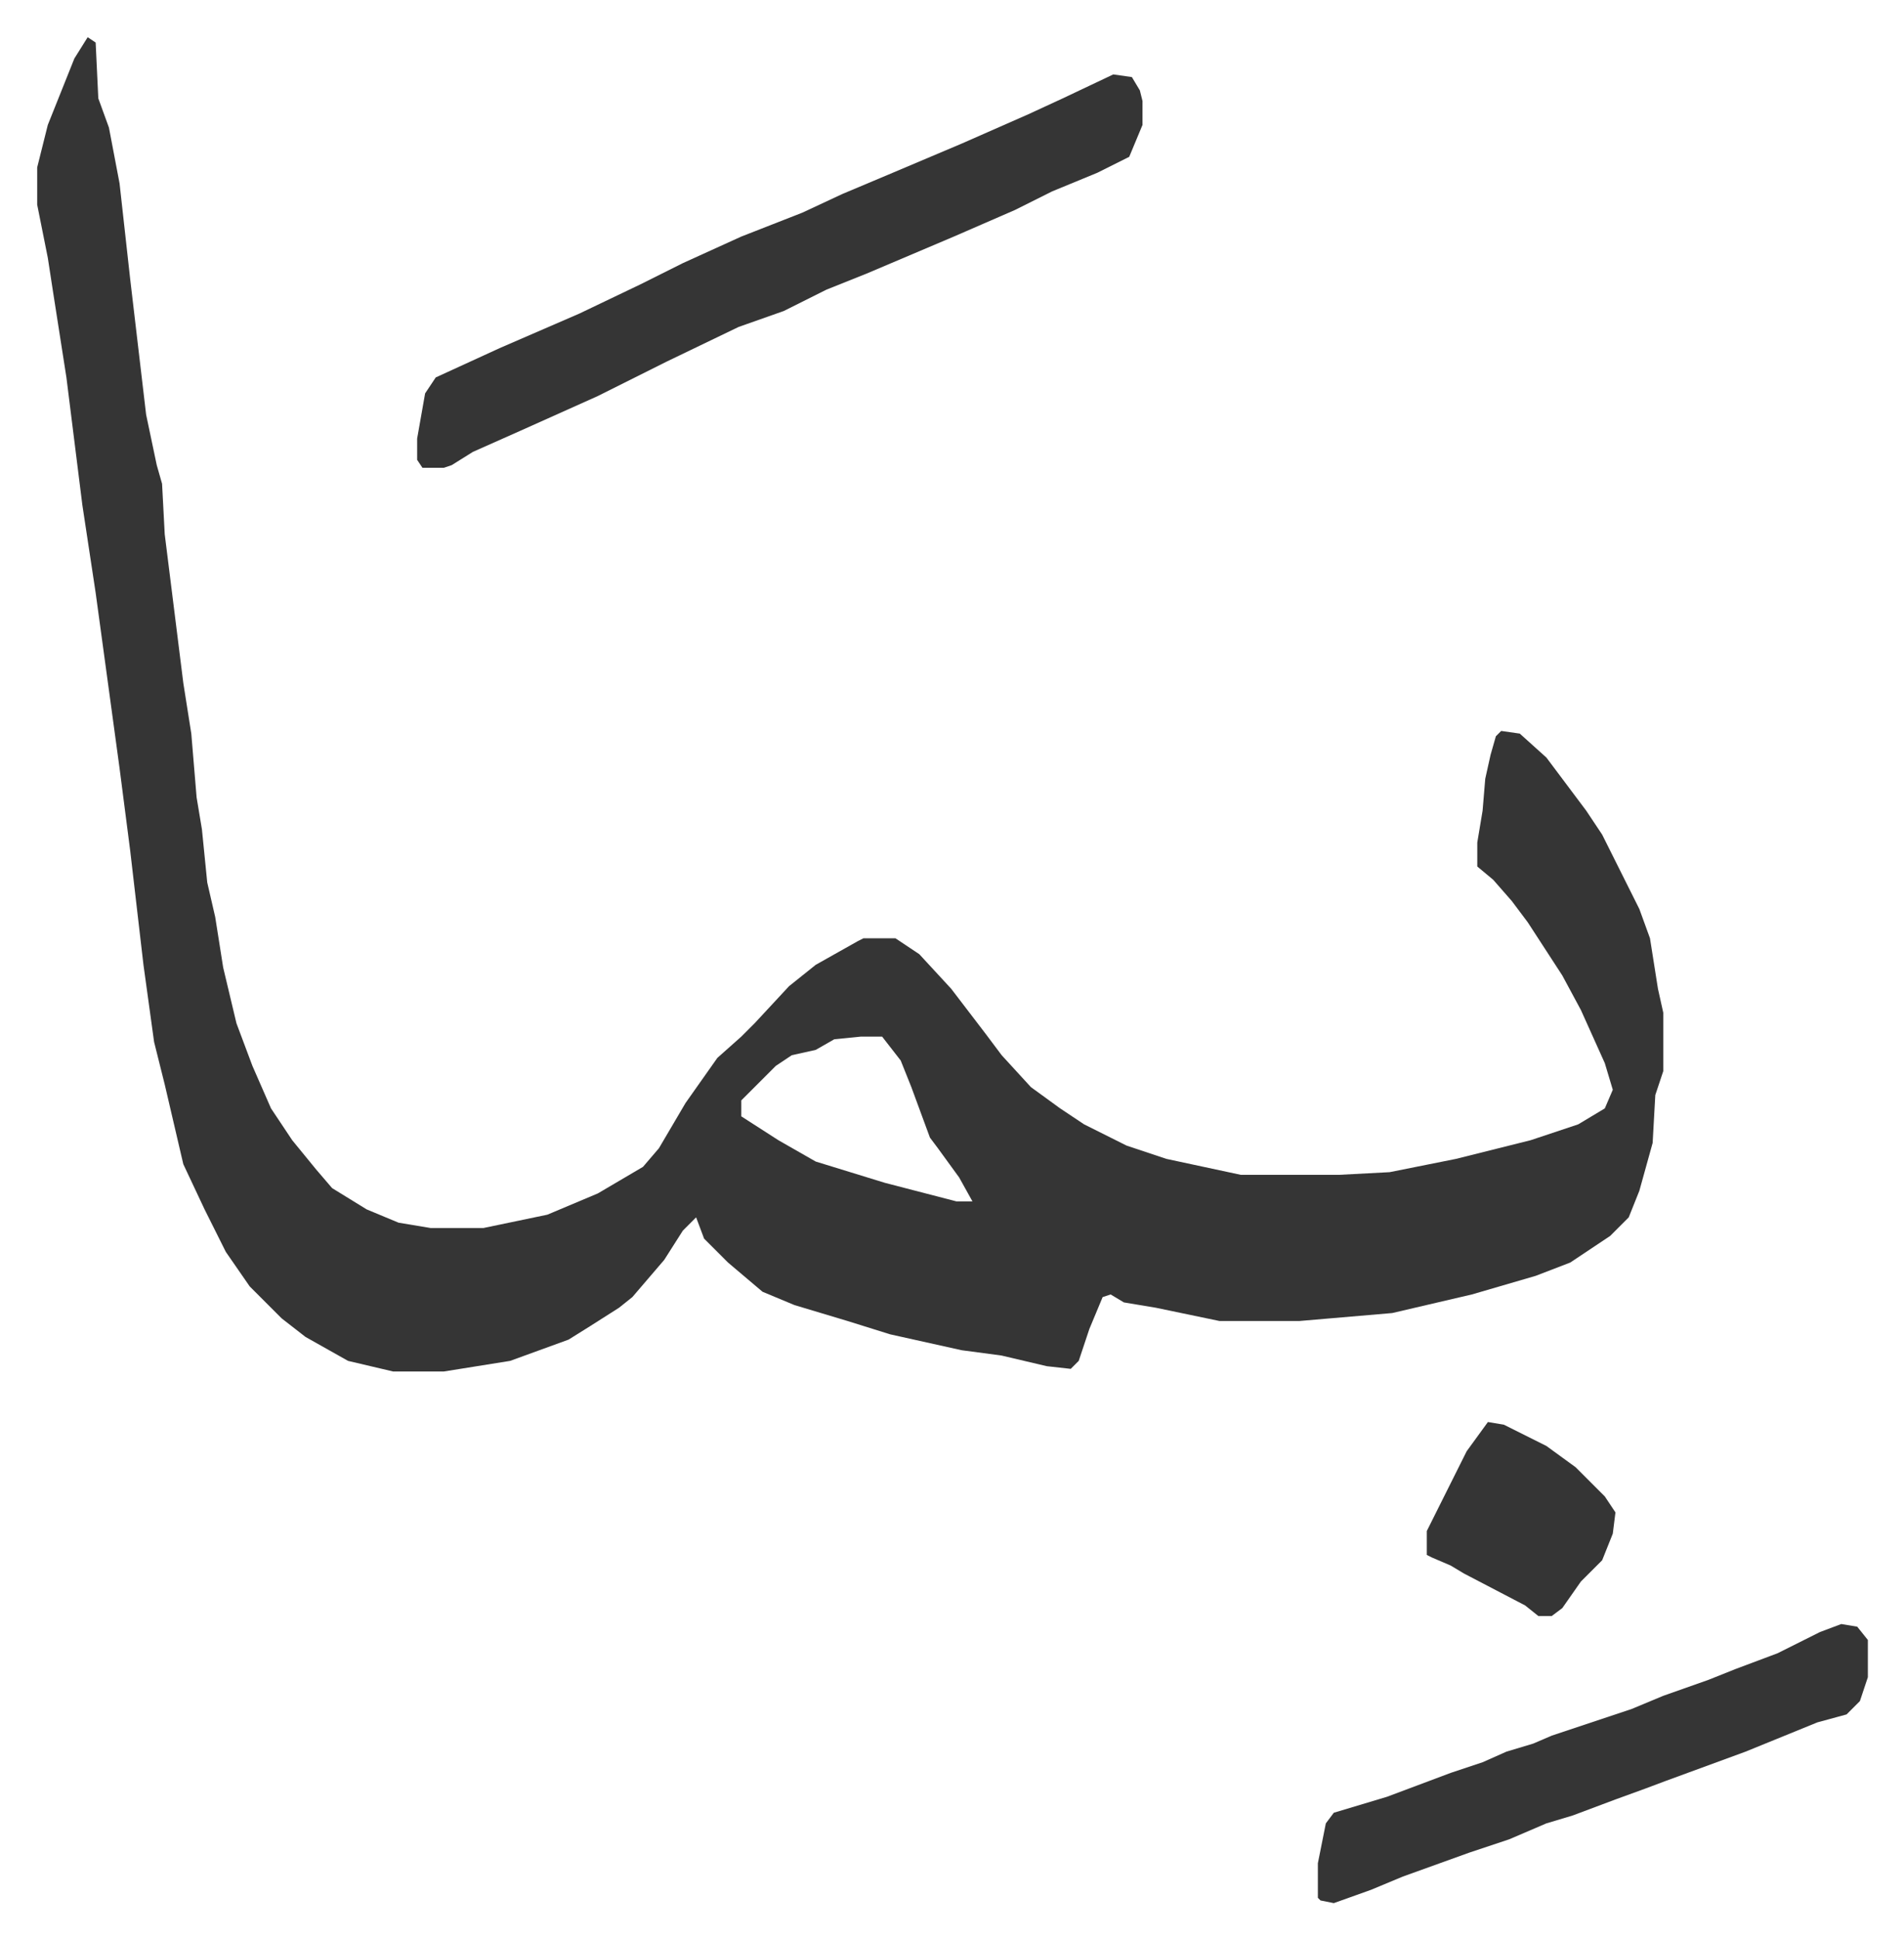
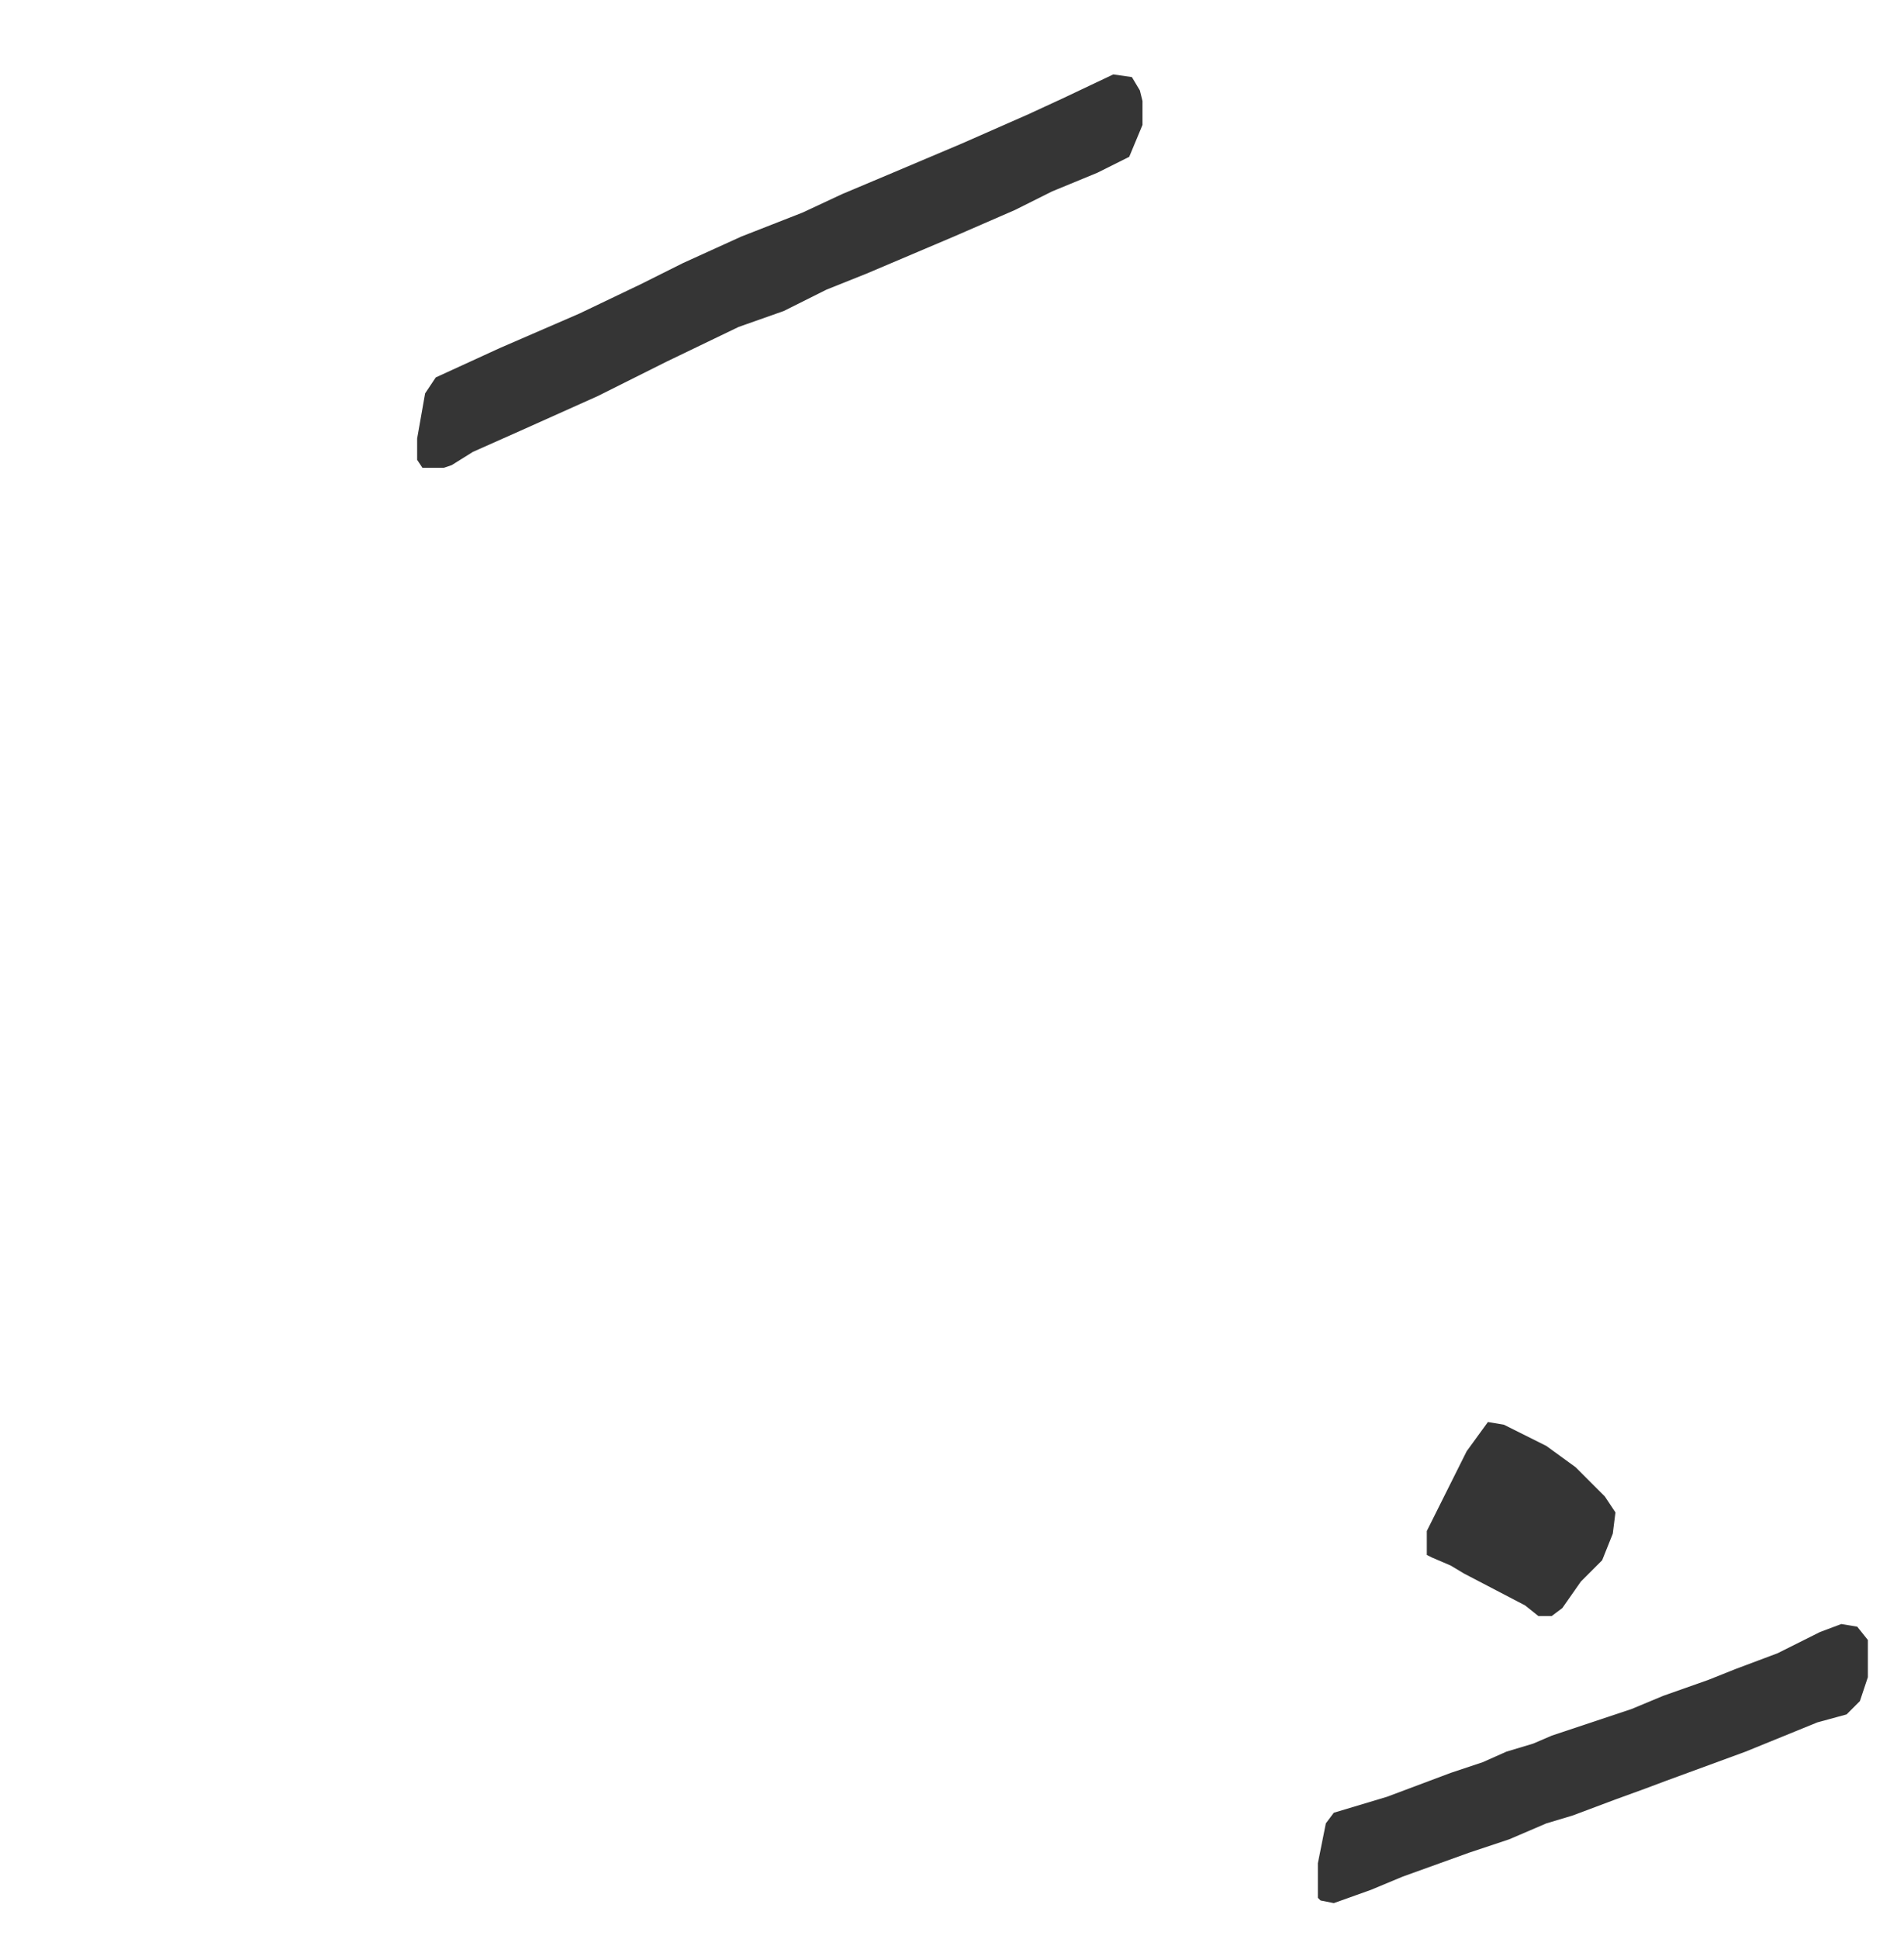
<svg xmlns="http://www.w3.org/2000/svg" viewBox="-14 466 716.6 729.6">
-   <path fill="#353535" id="rule_normal" d="m19 480 3 2 1 21 4 11 4 21 4 36 6 51 4 19 2 7 1 19 7 56 3 19 2 24 2 12 2 20 3 13 3 19 5 21 6 16 7 16 8 12 9 11 6 7 13 8 12 5 12 2h20l24-5 19-8 17-10 6-7 10-17 12-17 9-8 5-5 13-14 10-8 16-9 2-1h12l9 6 12 13 13 17 6 8 11 12 11 8 9 6 16 8 15 5 28 6h37l19-1 25-5 28-7 18-6 10-6 3-7-3-10-9-20-7-13-13-20-6-8-7-8-6-5v-9l2-12 1-12 2-9 2-7 2-2 7 1 10 9 15 20 6 9 6 12 8 16 4 11 3 19 2 9v22l-3 9-1 18-5 18-4 10-7 7-15 10-13 5-24 7-30 7-35 3h-30l-24-5-12-2-5-3-3 1-5 12-4 12-3 3-9-1-17-4-15-2-27-6-16-5-20-6-12-5-13-11-9-9-3-8-5 5-7 11-12 14-5 4-11 7-8 5-22 8-25 4h-19l-17-4-16-9-9-7-12-12-9-13-8-16-8-17-7-30-4-16-4-29-5-43-4-31-9-66-5-33-6-48-5-32-2-13-4-20v-14l4-16 10-25zm291 376-10 1-7 4-9 2-6 4-13 13v6l14 9 14 8 26 8 27 7h6l-5-9-8-11-3-4-7-19-4-10-7-9z" />
  <path fill="#353535" id="rule_normal" d="m405 494 7 1 3 5 1 4v9l-5 12-12 6-17 7-14 7-23 10-33 14-15 6-16 8-17 6-27 13-16 8-10 5-29 13-18 8-8 5-3 1h-8l-2-3v-8l3-17 4-6 24-11 30-13 23-11 16-8 22-10 23-9 15-7 19-8 26-11 25-11 13-6zm274 583 6 1 4 5v14l-3 9-5 5-11 3-27 11-30 11-8 3-11 4-16 6-10 3-14 6-15 5-25 9-12 5-14 5-5-1-1-1v-13l3-15 3-4 20-6 24-9 12-4 9-4 10-3 7-3 30-10 12-5 17-6 10-4 16-6 16-8zm-133-76 6 1 16 8 11 8 11 11 4 6-1 8-4 10-8 8-7 10-4 3h-5l-5-4-23-12-5-3-7-3-2-1v-9l5-10 4-8 6-12z" />
</svg>